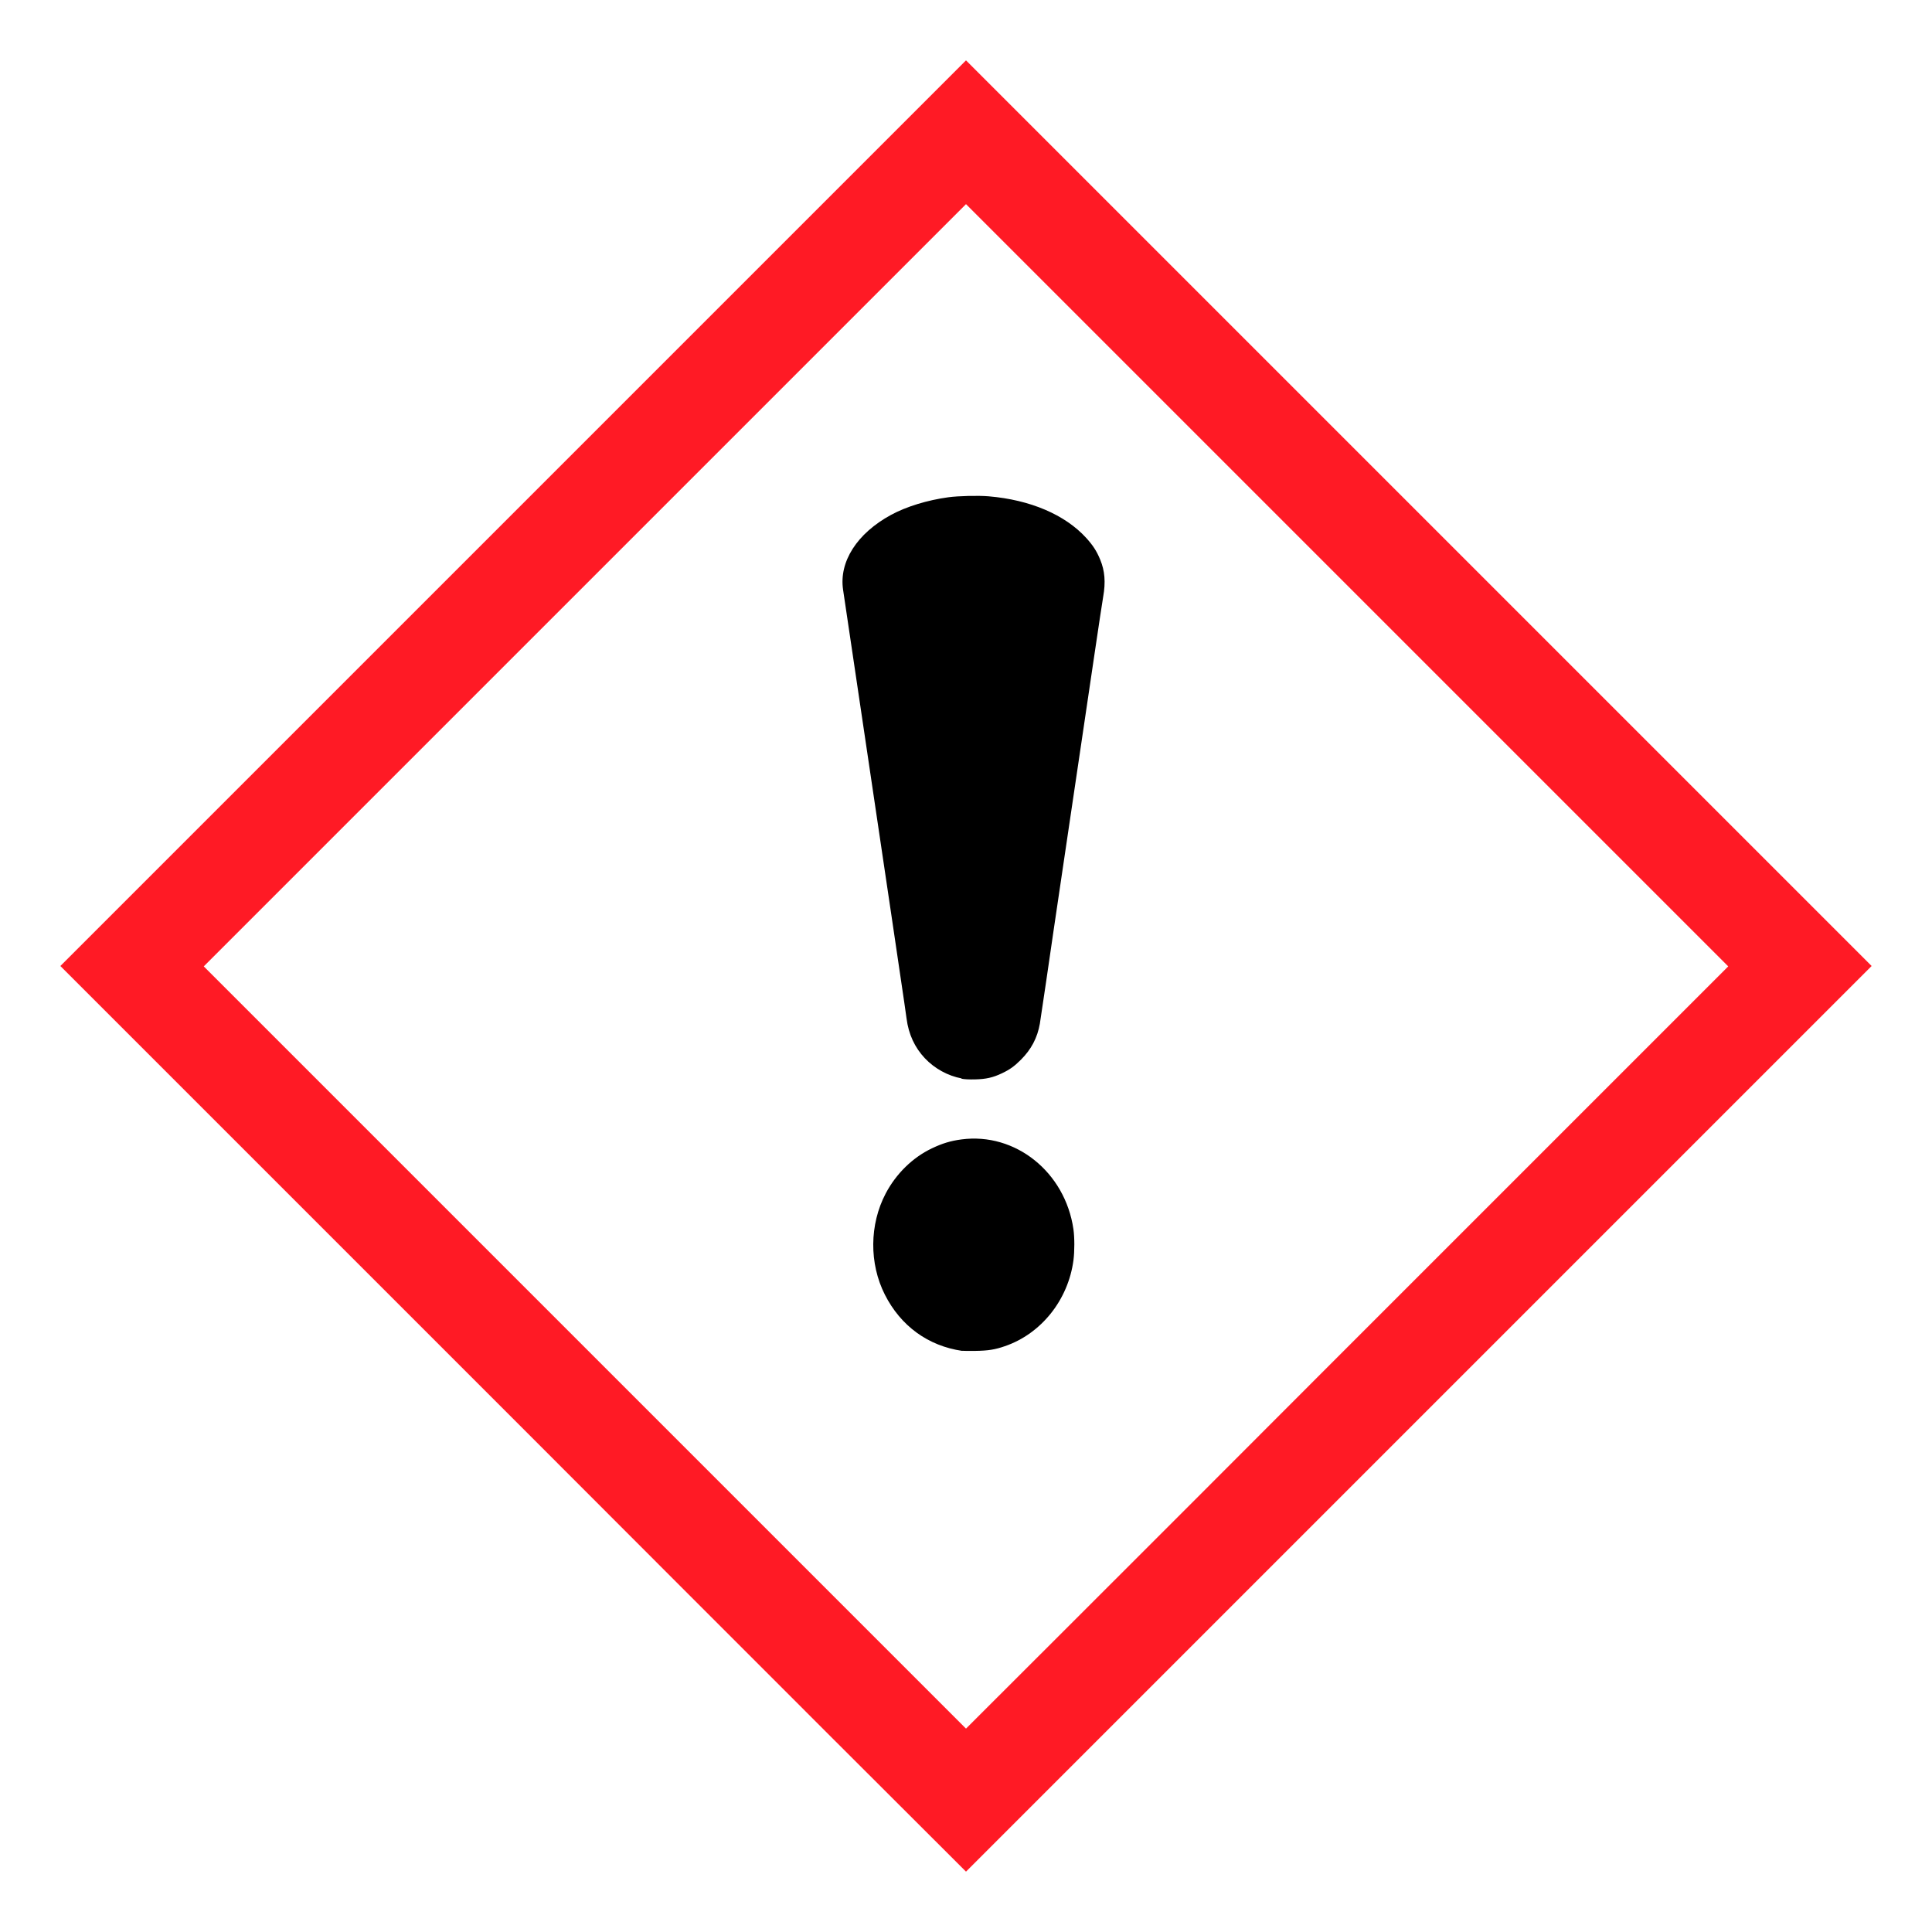
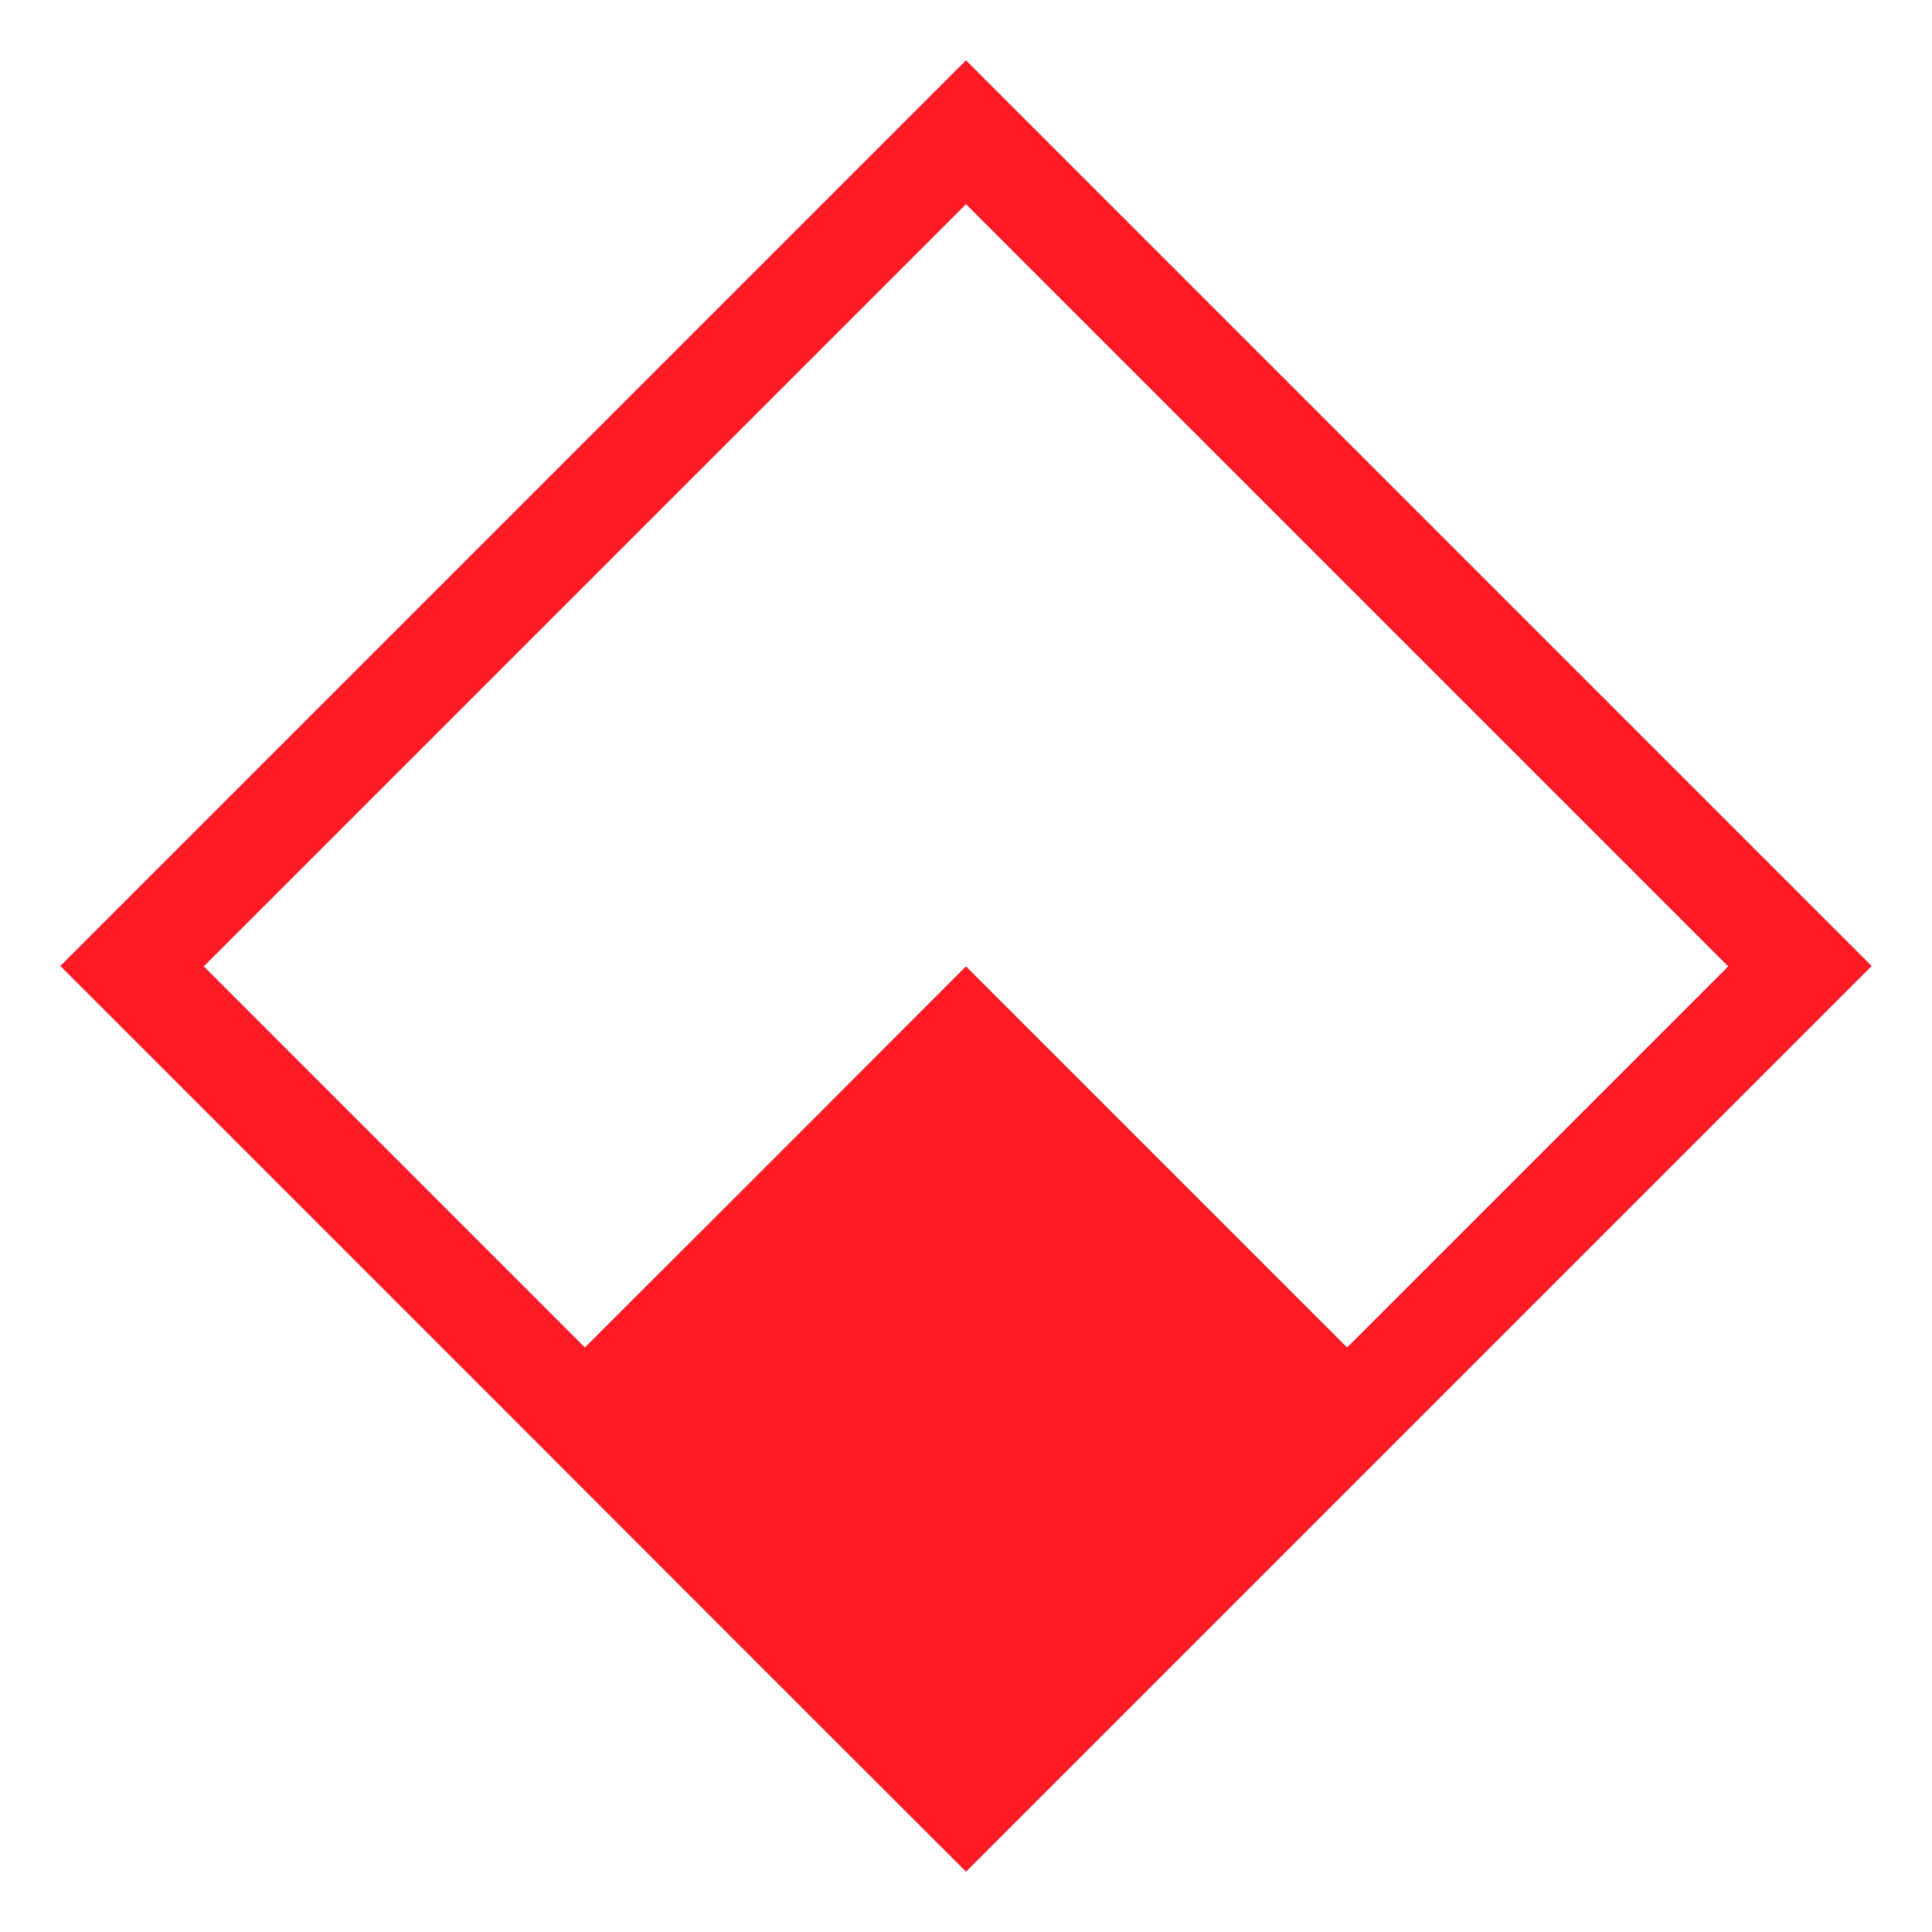
<svg xmlns="http://www.w3.org/2000/svg" version="1.1" viewBox="0 0 512 512">
-   <path d="m136 376-120-120 240-240 240 240-120 120c-66 66-120 120-120 120-.044 0-54.1-54-120-120zm221-18.9 101-101-202-202-202 202 101 101c55.6 55.6 101 101 101 101s45.6-45.5 101-101z" fill="#ff1a25" />
-   <path d="m255 358c-9.05-1.32-16.3-6.6-20.5-14.9-4.18-8.24-4.1-18.6.211-26.8 2.77-5.27 7.18-9.58 12.3-12 2.71-1.29 4.91-1.96 7.76-2.34 14.3-1.91 27.5 8.63 29.7 23.8.314 2.16.318 5.84.008 8.2-1.38 10.5-8.52 19.5-18.2 22.8-2.6.903-4.41 1.19-7.76 1.24-1.67.023-3.26.01-3.52-.028zm-.138-72.2c-3.67-.689-7.18-2.62-9.76-5.35-2.69-2.85-4.32-6.37-4.85-10.5-.139-1.08-.899-6.32-1.69-11.6-.79-5.33-1.75-11.9-2.14-14.5-.389-2.64-2.55-17.2-4.81-32.4-2.25-15.2-4.42-29.8-4.81-32.4-.89-6.04-3.03-20.4-3.37-22.7-1.14-7.48 3.68-15 12.7-19.9 4.08-2.21 9.63-3.91 15.2-4.67 2.66-.363 7.97-.487 10.7-.25 11 .936 20.2 4.87 25.8 11 1.83 2.01 2.81 3.54 3.74 5.8 1.22 2.97 1.46 5.95.788 9.77-.194 1.1-1.26 8.13-2.36 15.6-1.1 7.49-2.62 17.7-3.36 22.7-.745 5.02-1.82 12.3-2.4 16.2-.573 3.88-1.8 12.2-2.74 18.5-2.24 15.1-2.53 17.1-4.23 28.8-.797 5.46-1.56 10.6-1.7 11.4-.652 3.72-2.28 6.81-5.02 9.54-1.77 1.77-2.98 2.63-5.08 3.62-2.35 1.11-4.16 1.52-7.03 1.59-1.66.038-2.79-.018-3.66-.182z" />
+   <path d="m136 376-120-120 240-240 240 240-120 120c-66 66-120 120-120 120-.044 0-54.1-54-120-120zm221-18.9 101-101-202-202-202 202 101 101s45.6-45.5 101-101z" fill="#ff1a25" />
</svg>